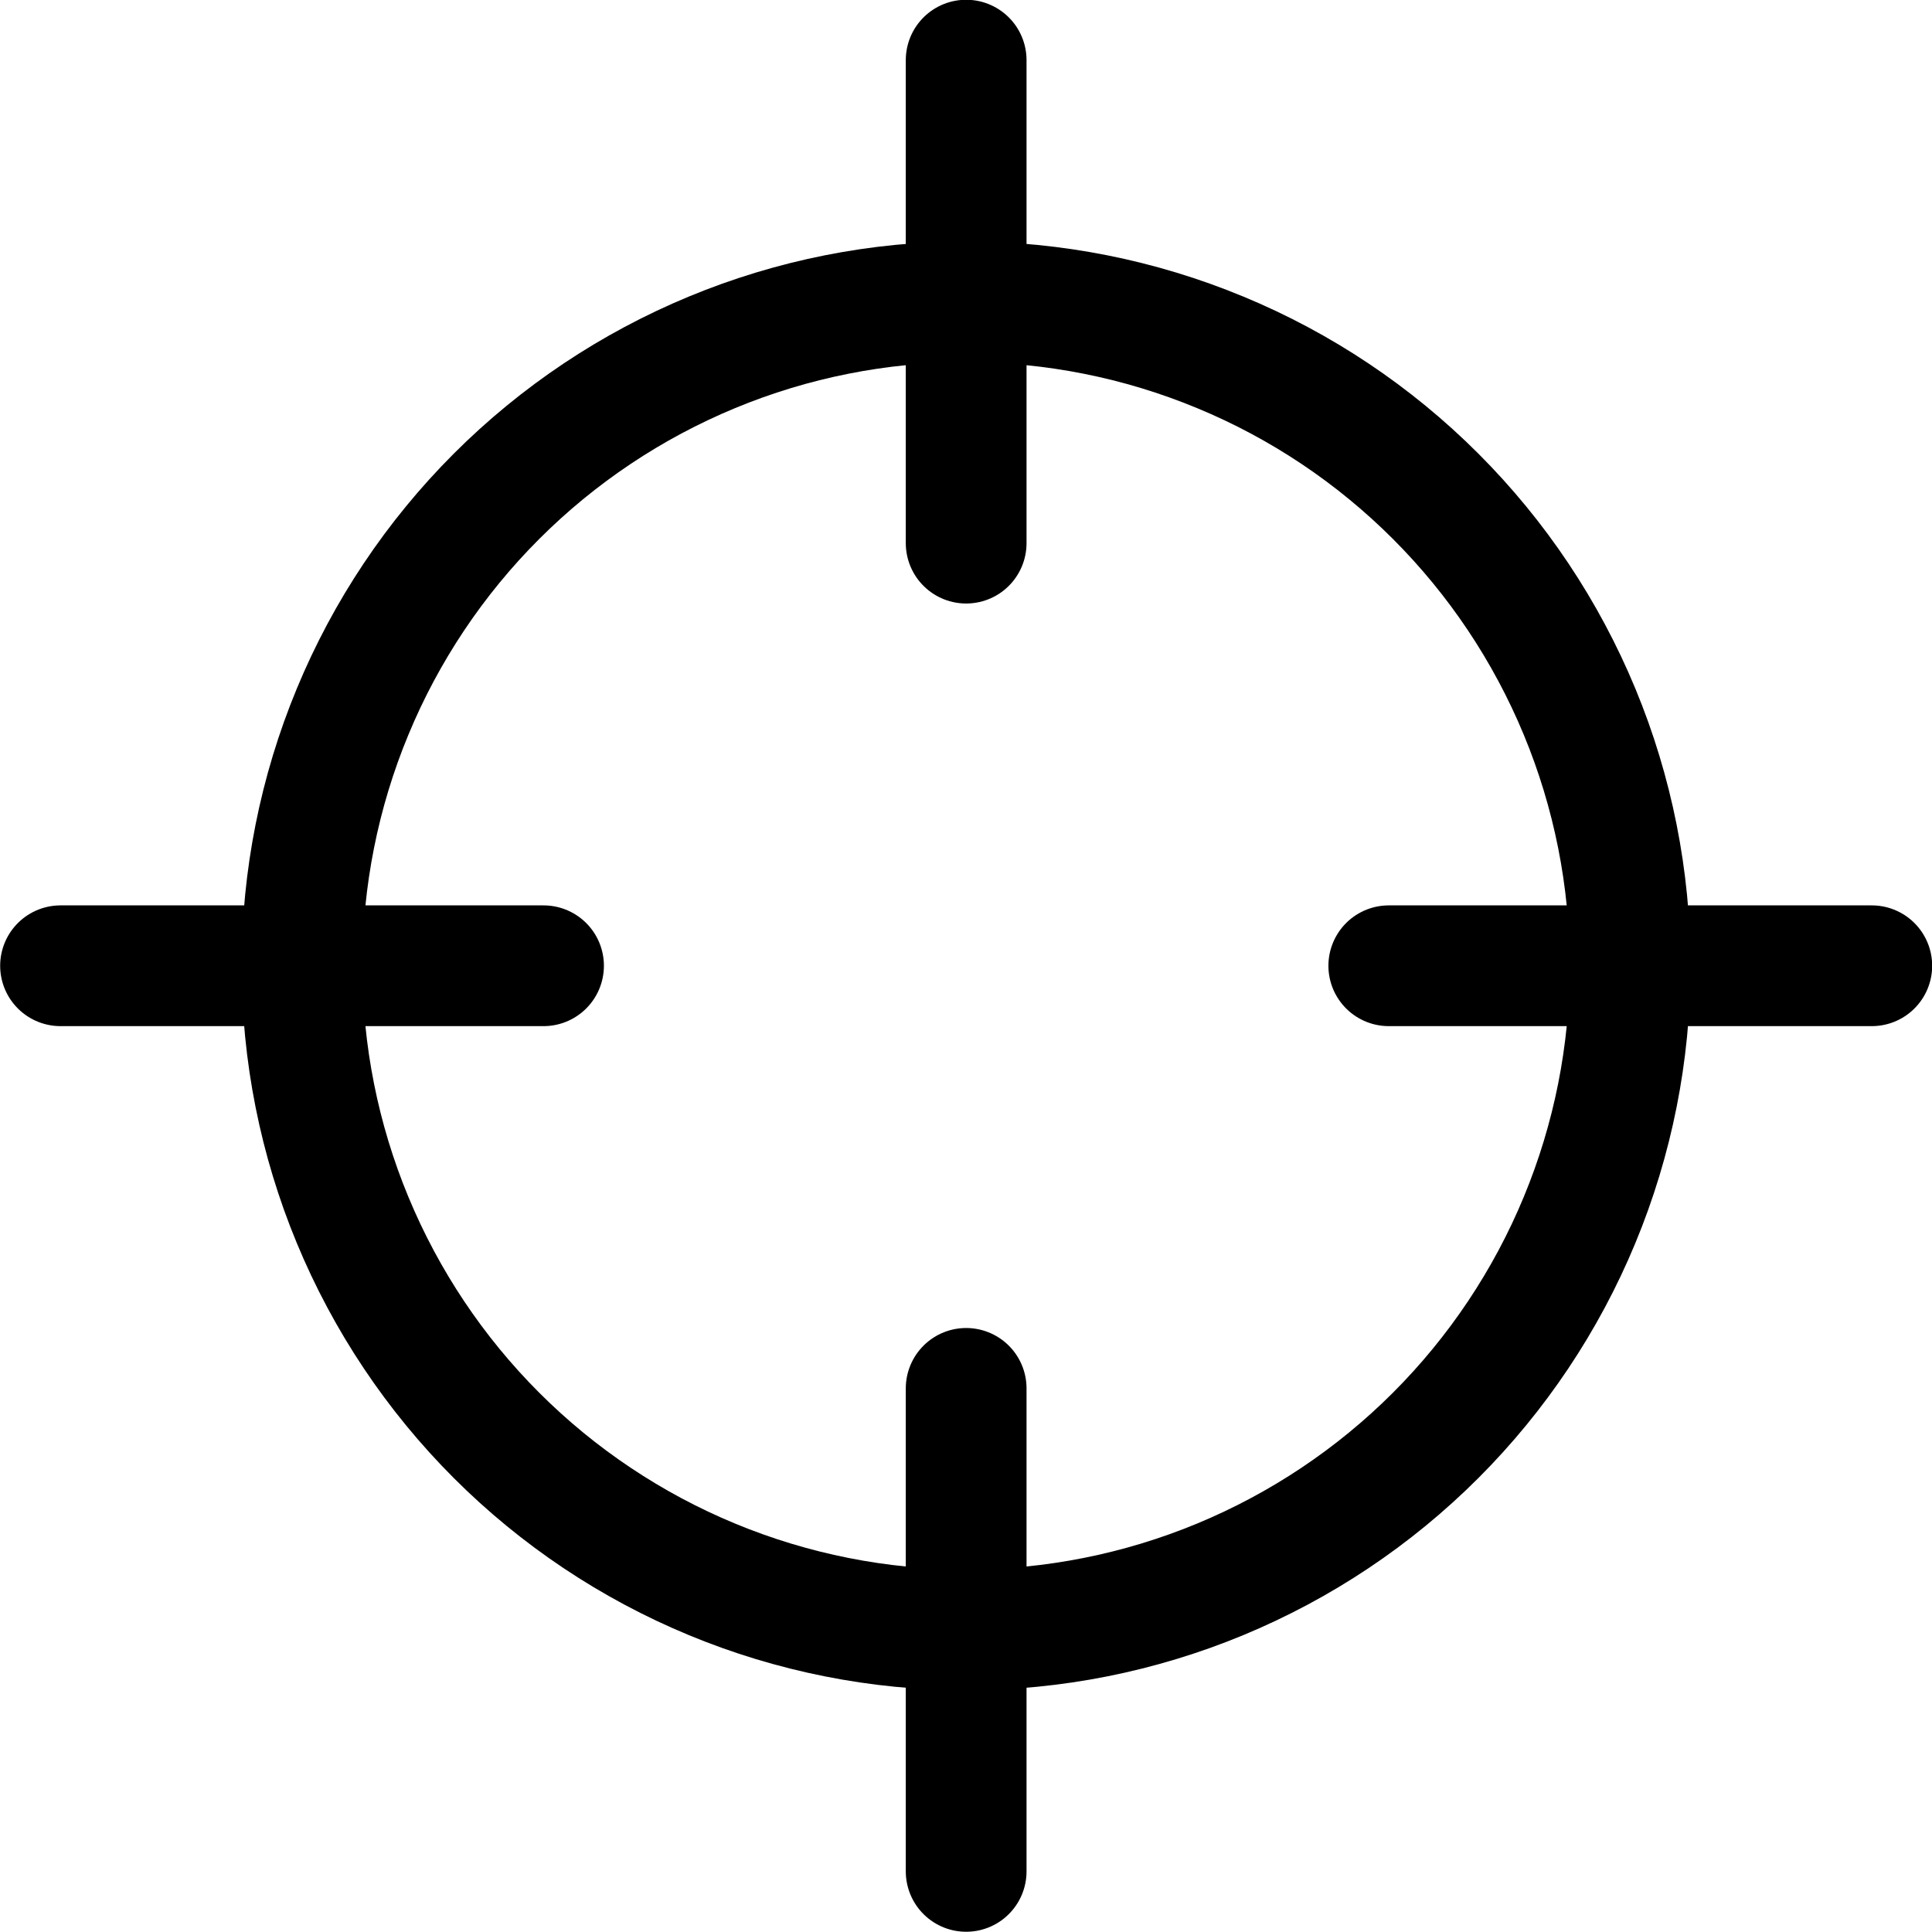
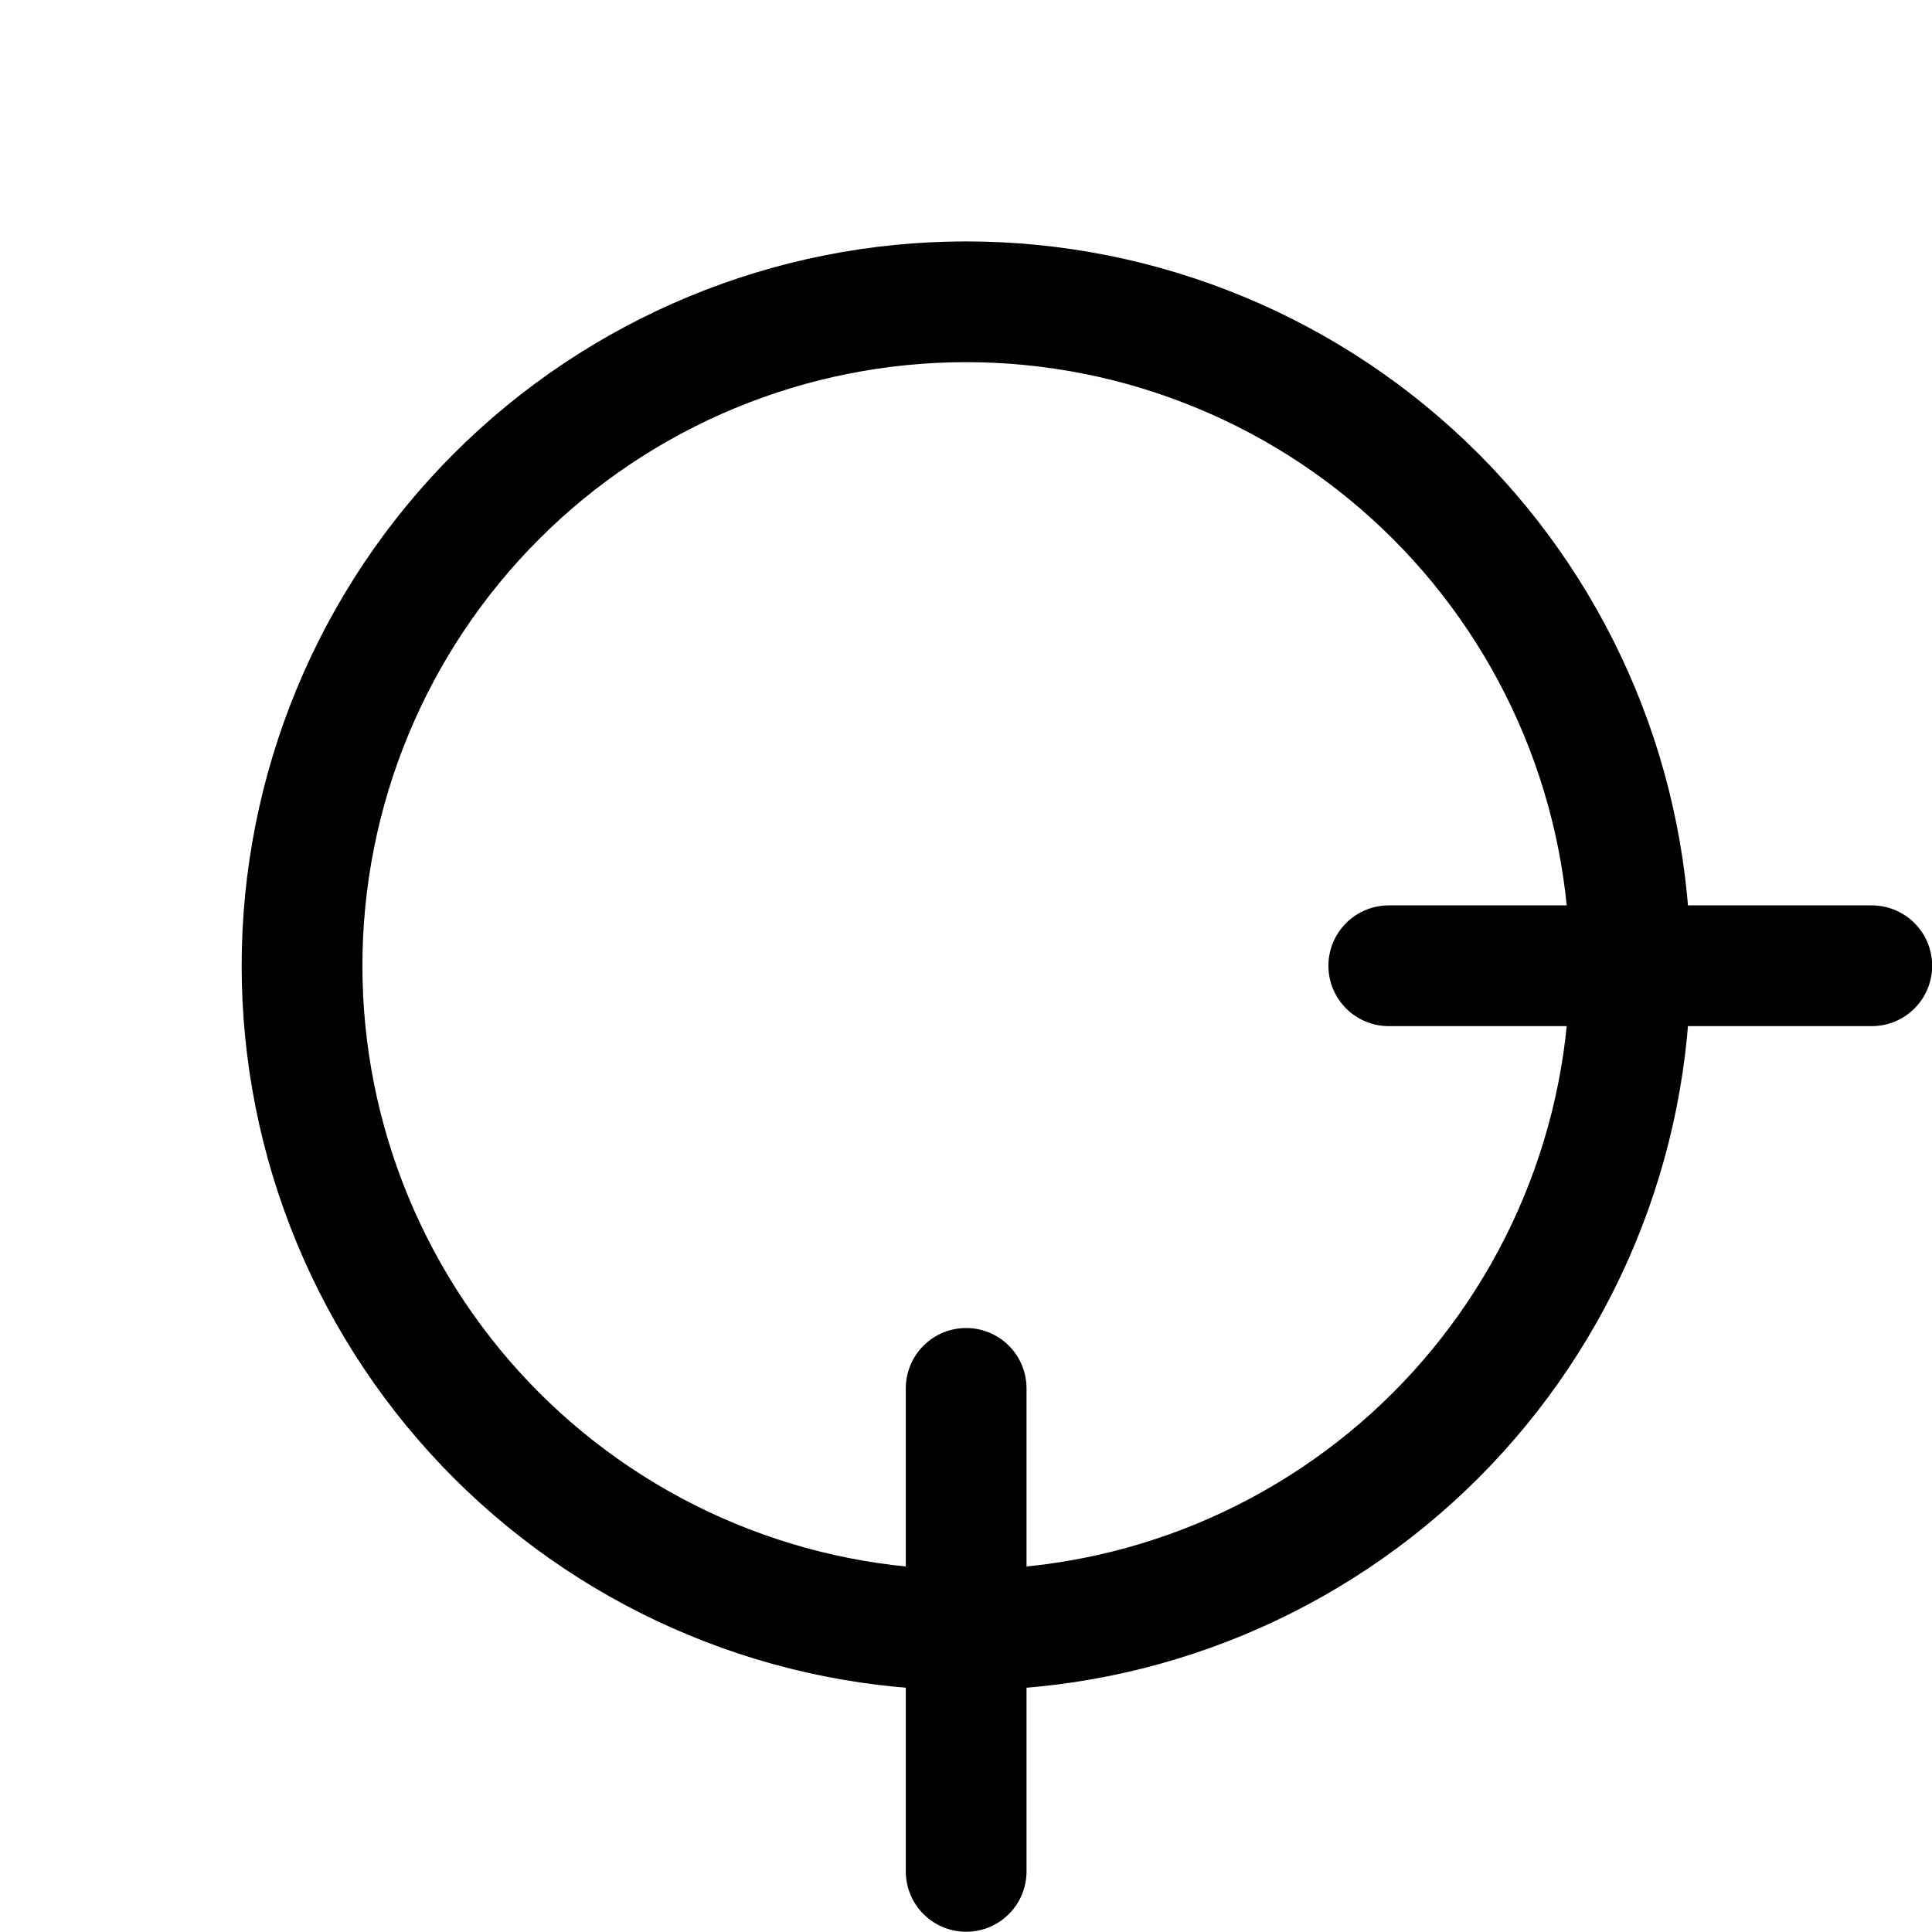
<svg xmlns="http://www.w3.org/2000/svg" fill="none" viewBox="0 0 24 24" id="Cursor-Target-1--Streamline-Ultimate">
  <desc>Cursor Target 1 Streamline Icon: https://streamlinehq.com</desc>
  <path stroke="#000000" stroke-linecap="round" stroke-linejoin="round" d="M12.002 17.247v6" stroke-width="1.5" />
-   <path stroke="#000000" stroke-linecap="round" stroke-linejoin="round" d="M12.002 0.747v6" stroke-width="1.5" />
-   <path stroke="#000000" stroke-linecap="round" stroke-linejoin="round" d="M6.752 11.997H0.752" stroke-width="1.5" />
  <path stroke="#000000" stroke-linecap="round" stroke-linejoin="round" d="M23.252 11.997h-6" stroke-width="1.5" />
  <path stroke="#000000" stroke-linecap="round" stroke-linejoin="round" d="M3.752 11.998c0 1.083 0.213 2.156 0.628 3.157 0.415 1.001 1.022 1.91 1.788 2.676 0.766 0.766 1.676 1.374 2.676 1.788 1.001 0.415 2.074 0.628 3.157 0.628 1.083 0 2.156 -0.213 3.157 -0.628 1.001 -0.415 1.91 -1.022 2.676 -1.788 0.766 -0.766 1.374 -1.676 1.788 -2.676 0.415 -1.001 0.628 -2.074 0.628 -3.157 0 -1.083 -0.213 -2.156 -0.628 -3.157 -0.415 -1.001 -1.022 -1.91 -1.788 -2.676 -0.766 -0.766 -1.675 -1.374 -2.676 -1.788 -1.001 -0.415 -2.074 -0.628 -3.157 -0.628 -1.083 0 -2.156 0.213 -3.157 0.628 -1.001 0.415 -1.91 1.022 -2.676 1.788 -0.766 0.766 -1.374 1.676 -1.788 2.676 -0.415 1.001 -0.628 2.074 -0.628 3.157Z" stroke-width="1.5" />
</svg>